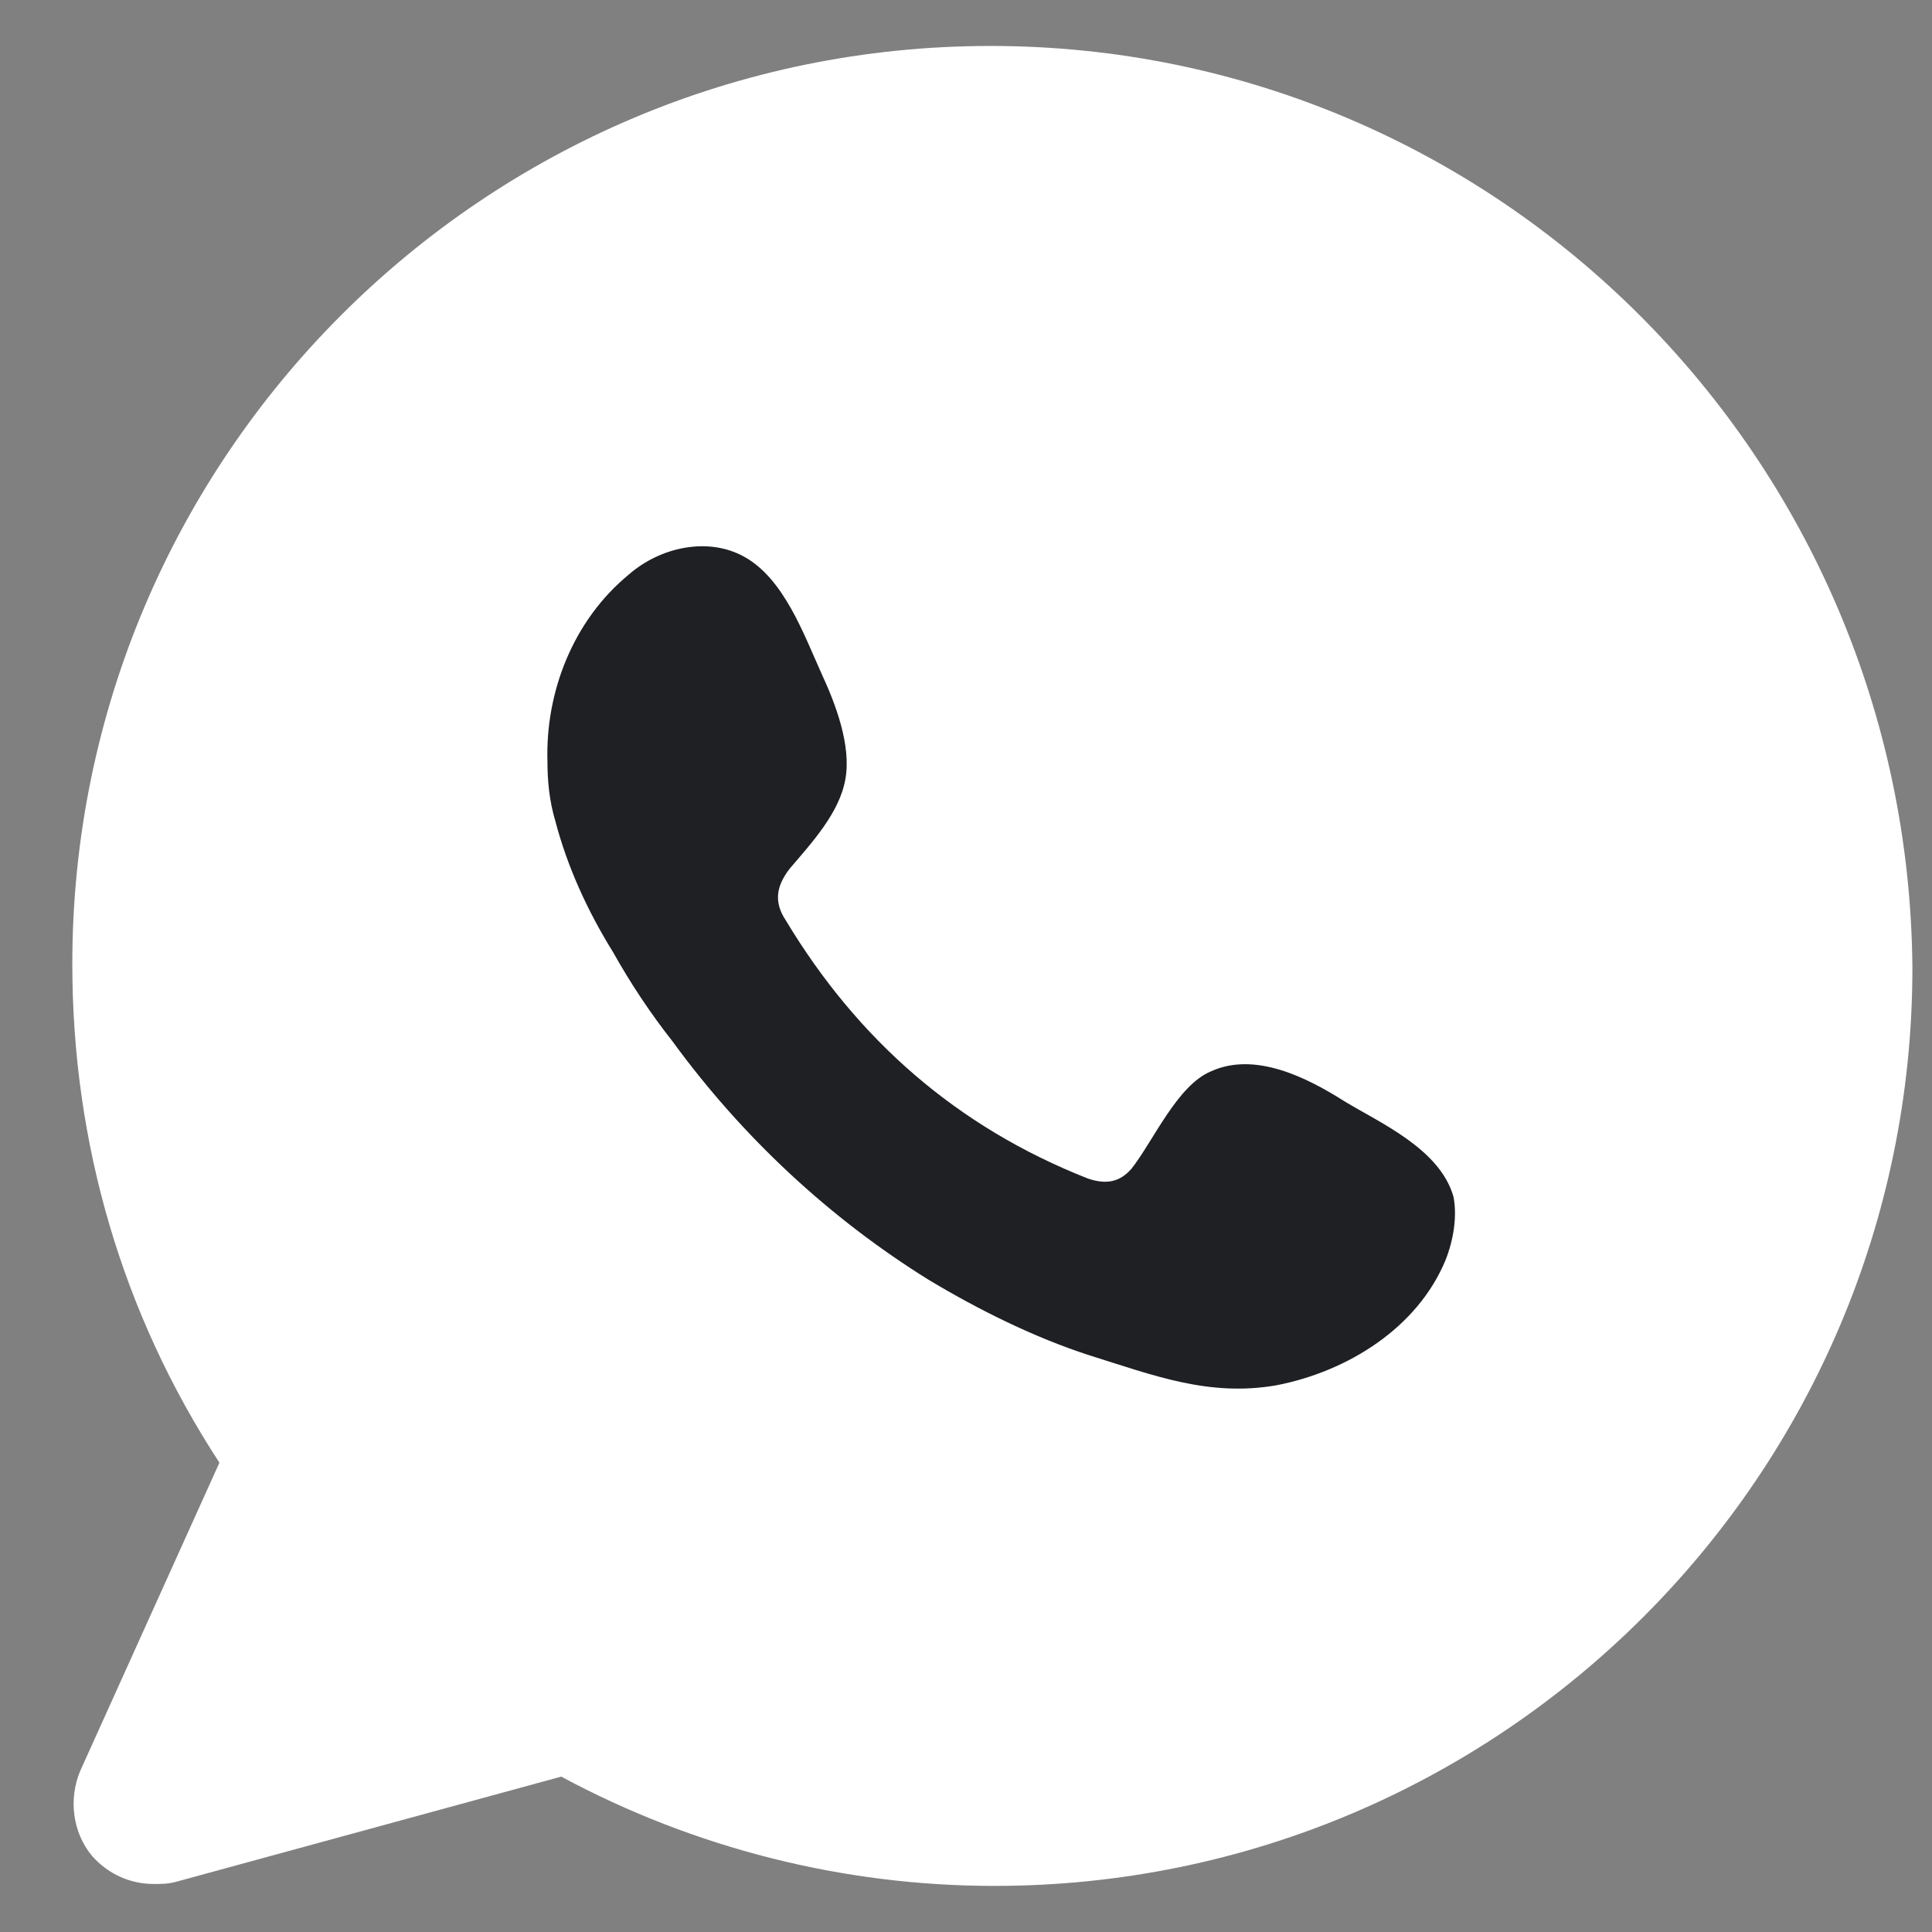
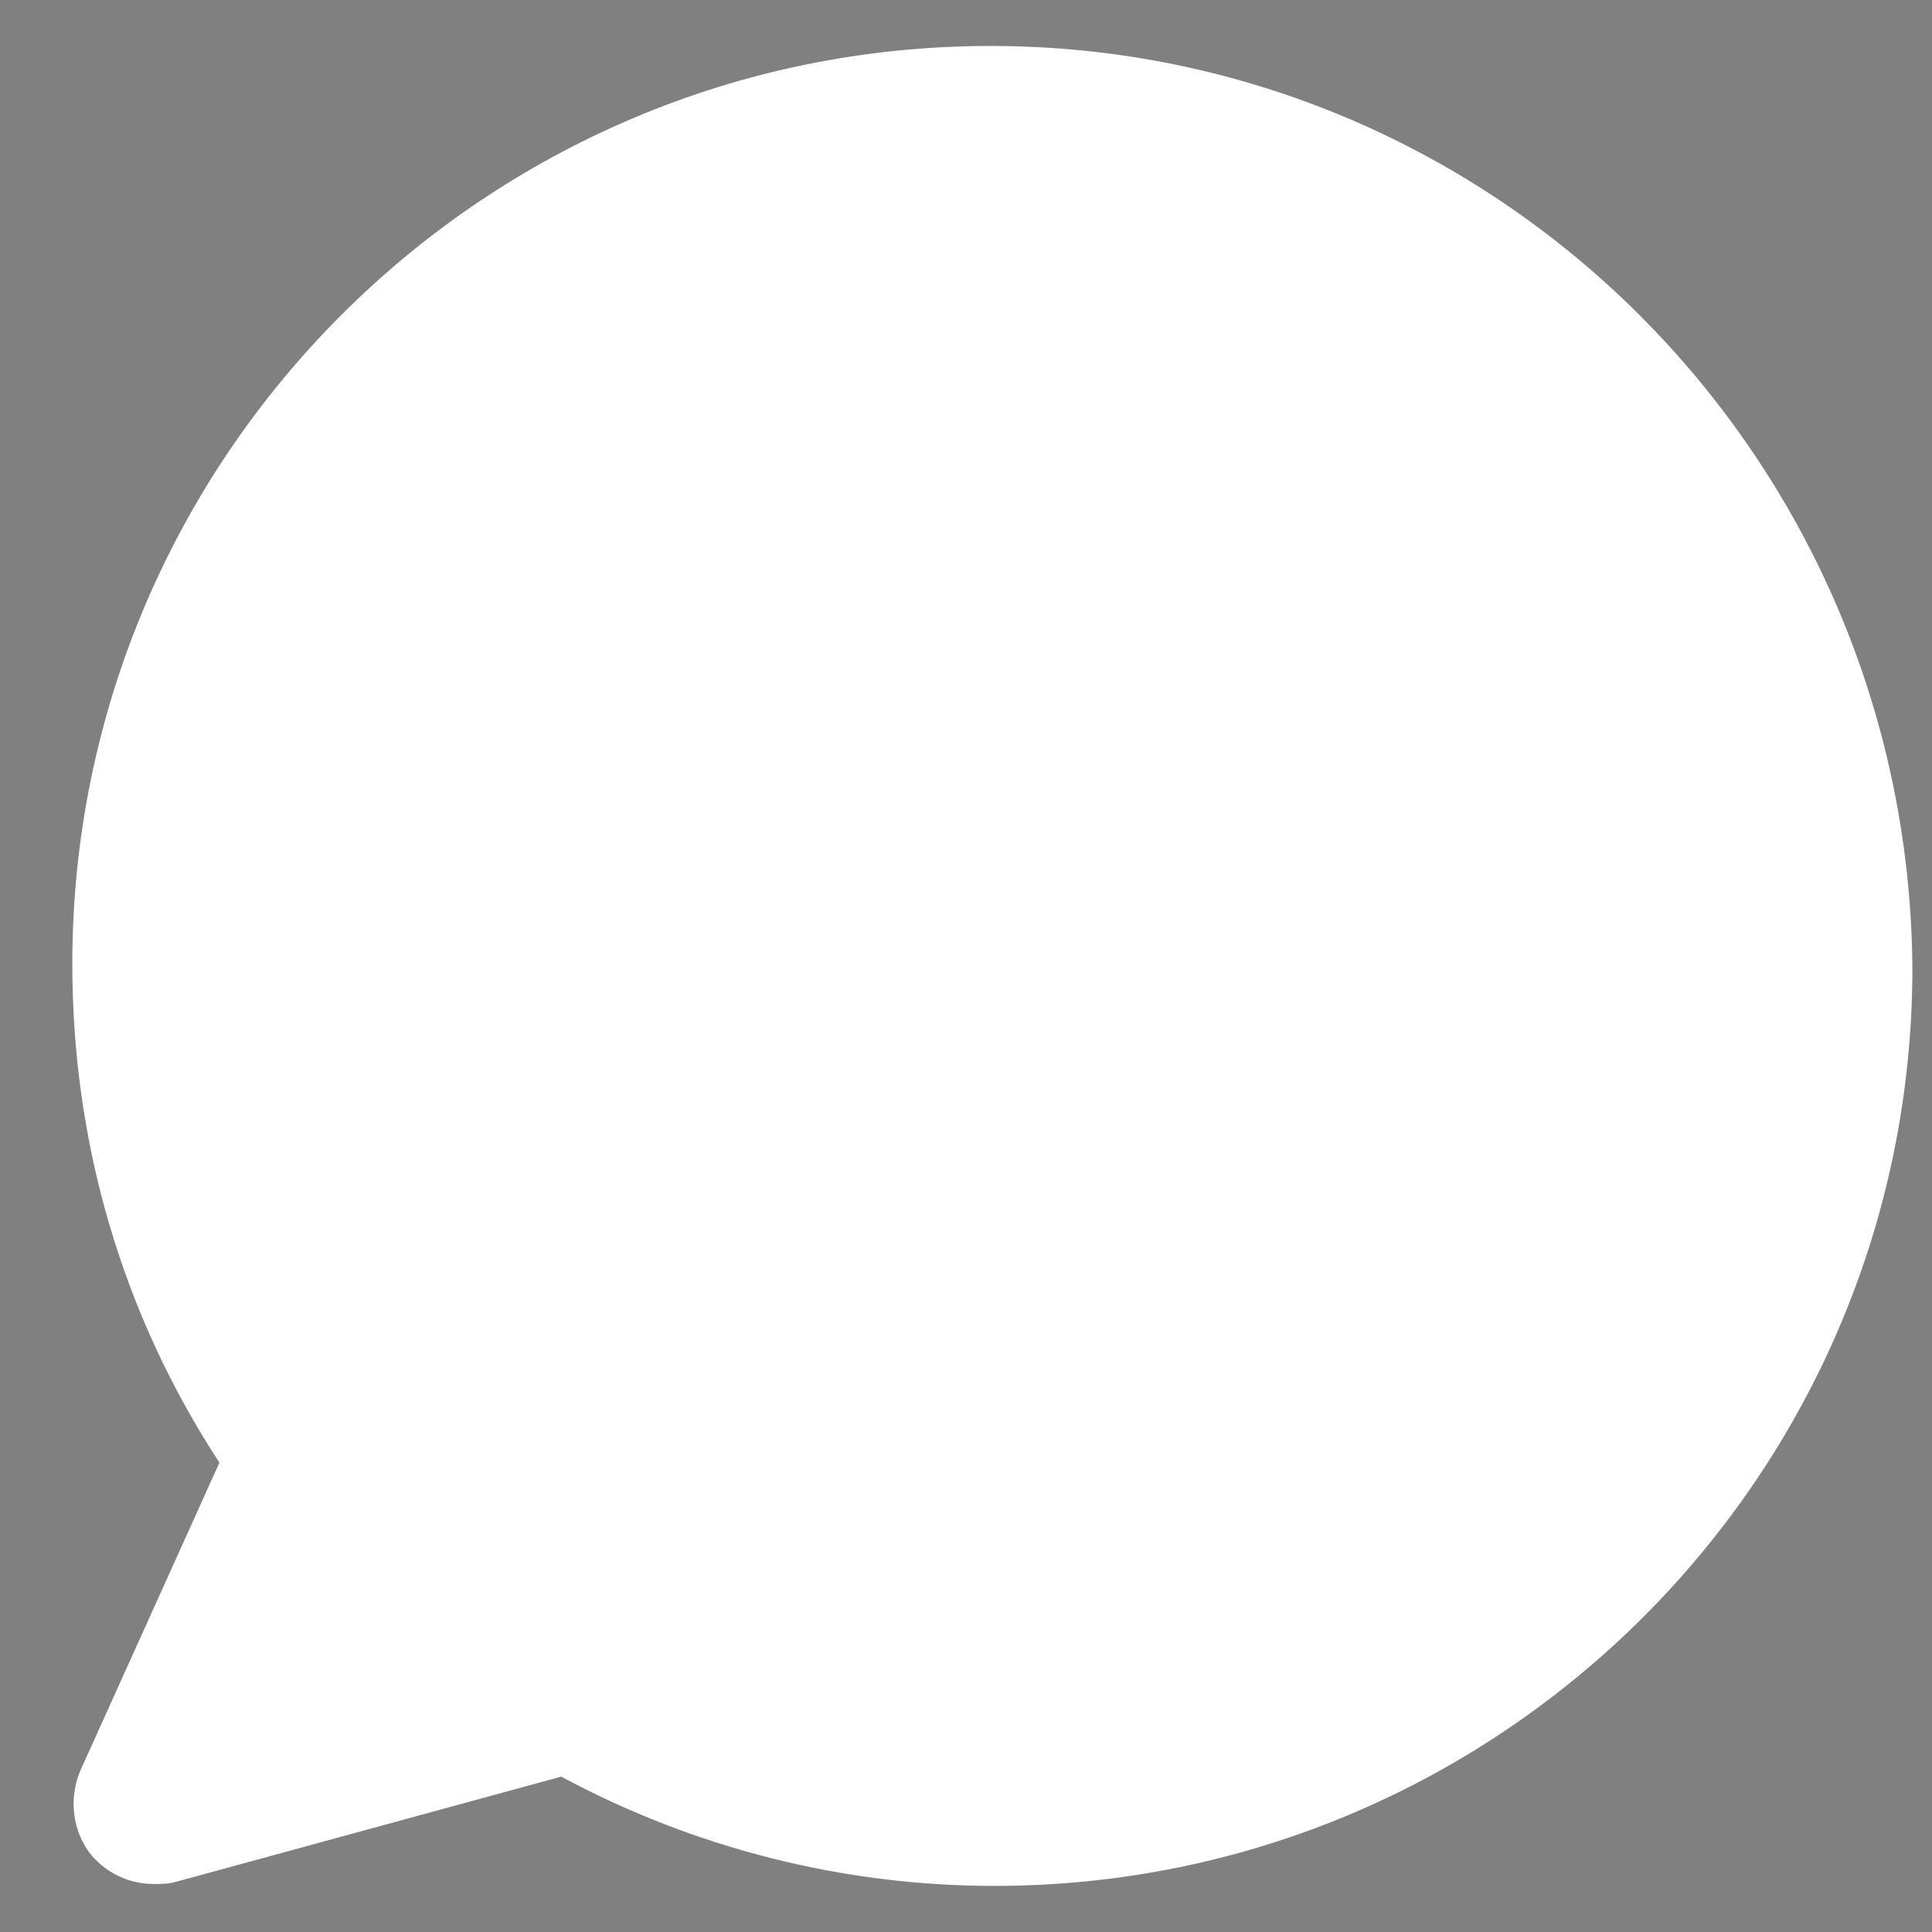
<svg xmlns="http://www.w3.org/2000/svg" width="14" height="14" viewBox="0 0 14 14" fill="none">
  <rect x="0" y="0" width="14" height="14" fill="#808080" stroke="none" />
  <path fill-rule="evenodd" clip-rule="evenodd" d="M7.177 0.333C3.505 0.333 0.524 3.314 0.524 6.985C0.524 8.281 0.884 9.519 1.59 10.599L0.582 12.831C0.496 13.033 0.524 13.278 0.668 13.45C0.784 13.58 0.942 13.652 1.115 13.652C1.172 13.652 1.216 13.652 1.273 13.637L4.067 12.874C5.031 13.393 6.111 13.666 7.205 13.666C10.877 13.666 13.858 10.686 13.858 7.014C13.829 3.314 10.848 0.333 7.177 0.333Z" fill="white" />
-   <path fill-rule="evenodd" clip-rule="evenodd" d="M9.74 7.979C9.467 7.806 9.093 7.619 8.776 7.763C8.531 7.864 8.358 8.267 8.2 8.468C8.113 8.569 8.013 8.584 7.883 8.54C6.933 8.166 6.213 7.532 5.694 6.669C5.608 6.539 5.622 6.424 5.723 6.294C5.882 6.107 6.083 5.891 6.126 5.646C6.17 5.401 6.054 5.099 5.954 4.883C5.824 4.595 5.68 4.192 5.392 4.034C5.133 3.89 4.787 3.962 4.557 4.163C4.154 4.494 3.952 5.013 3.967 5.517C3.967 5.661 3.981 5.805 4.024 5.949C4.111 6.28 4.255 6.597 4.442 6.899C4.571 7.129 4.715 7.345 4.874 7.547C5.378 8.238 6.011 8.828 6.731 9.275C7.091 9.491 7.494 9.692 7.897 9.822C8.358 9.966 8.761 10.124 9.251 10.038C9.769 9.937 10.273 9.62 10.475 9.131C10.532 8.987 10.561 8.814 10.532 8.67C10.432 8.324 10 8.137 9.74 7.979Z" fill="#1E2023" />
</svg>